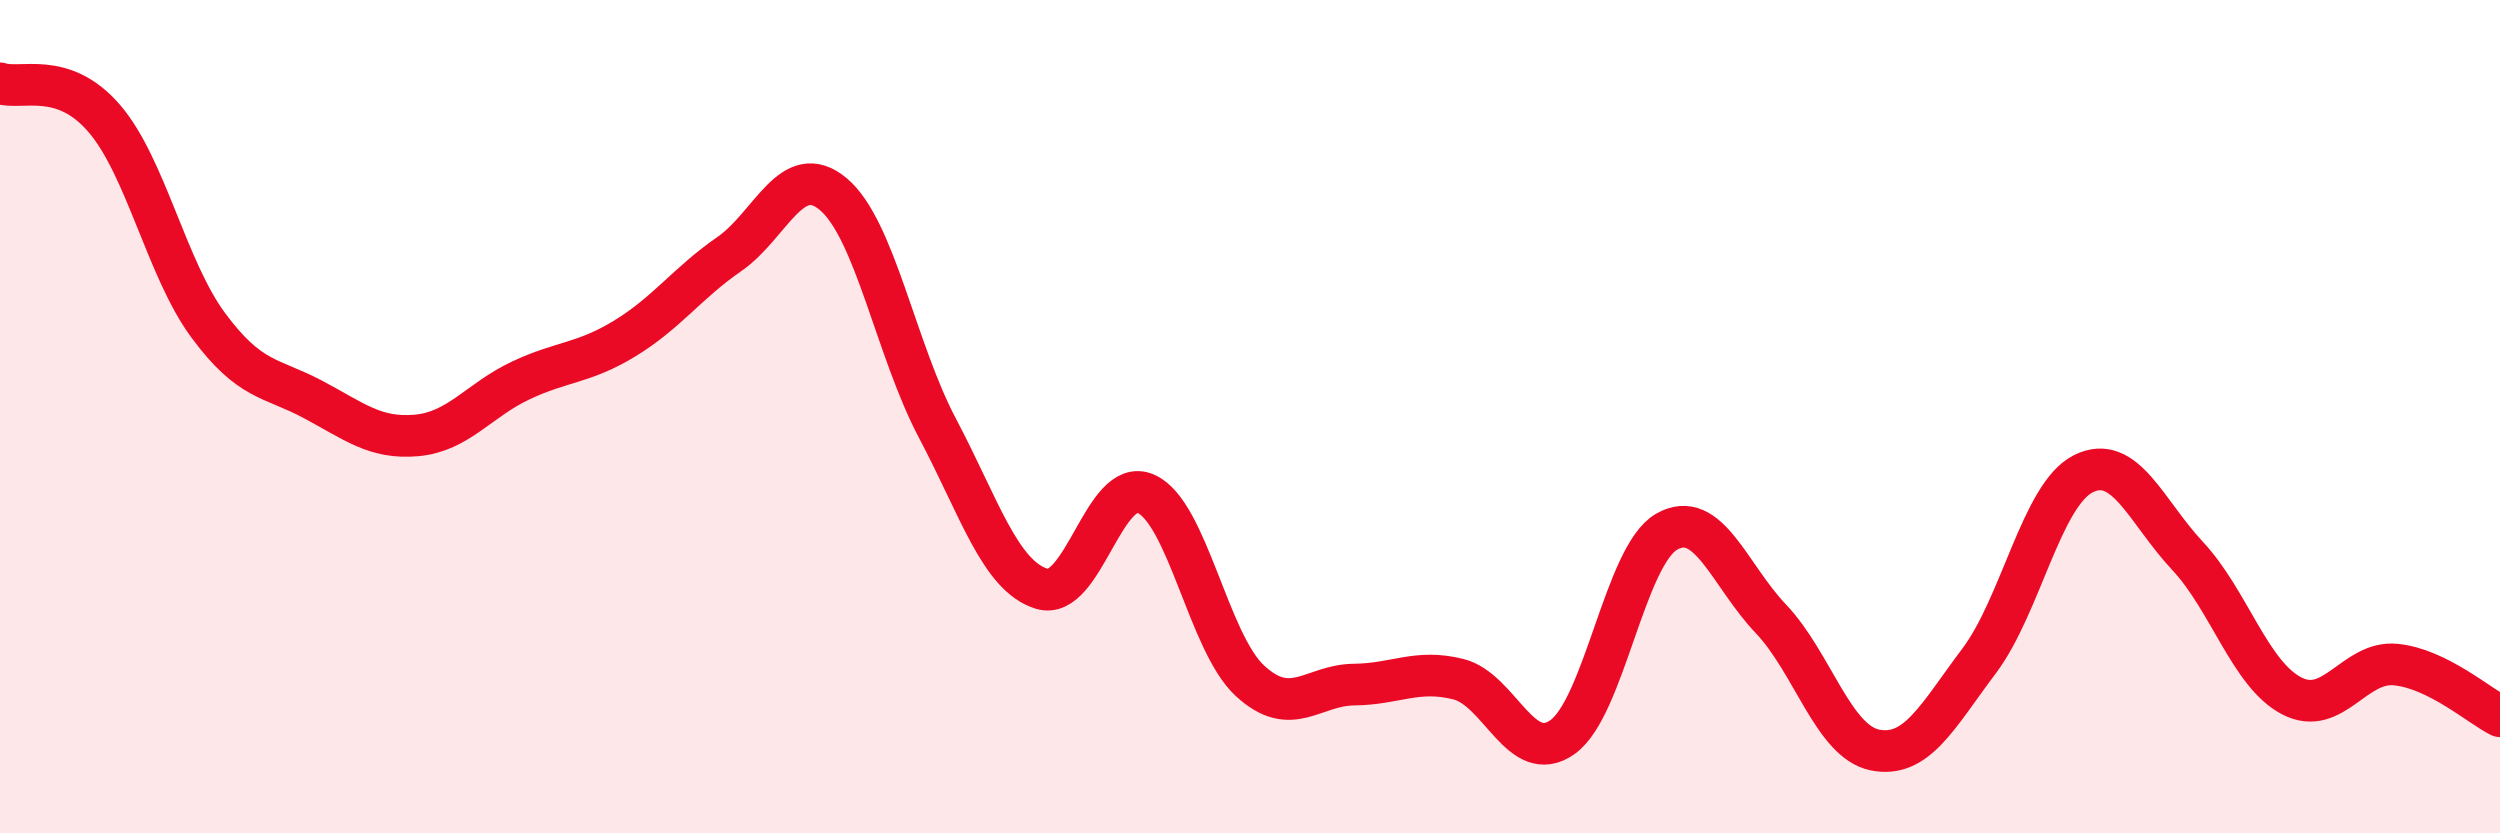
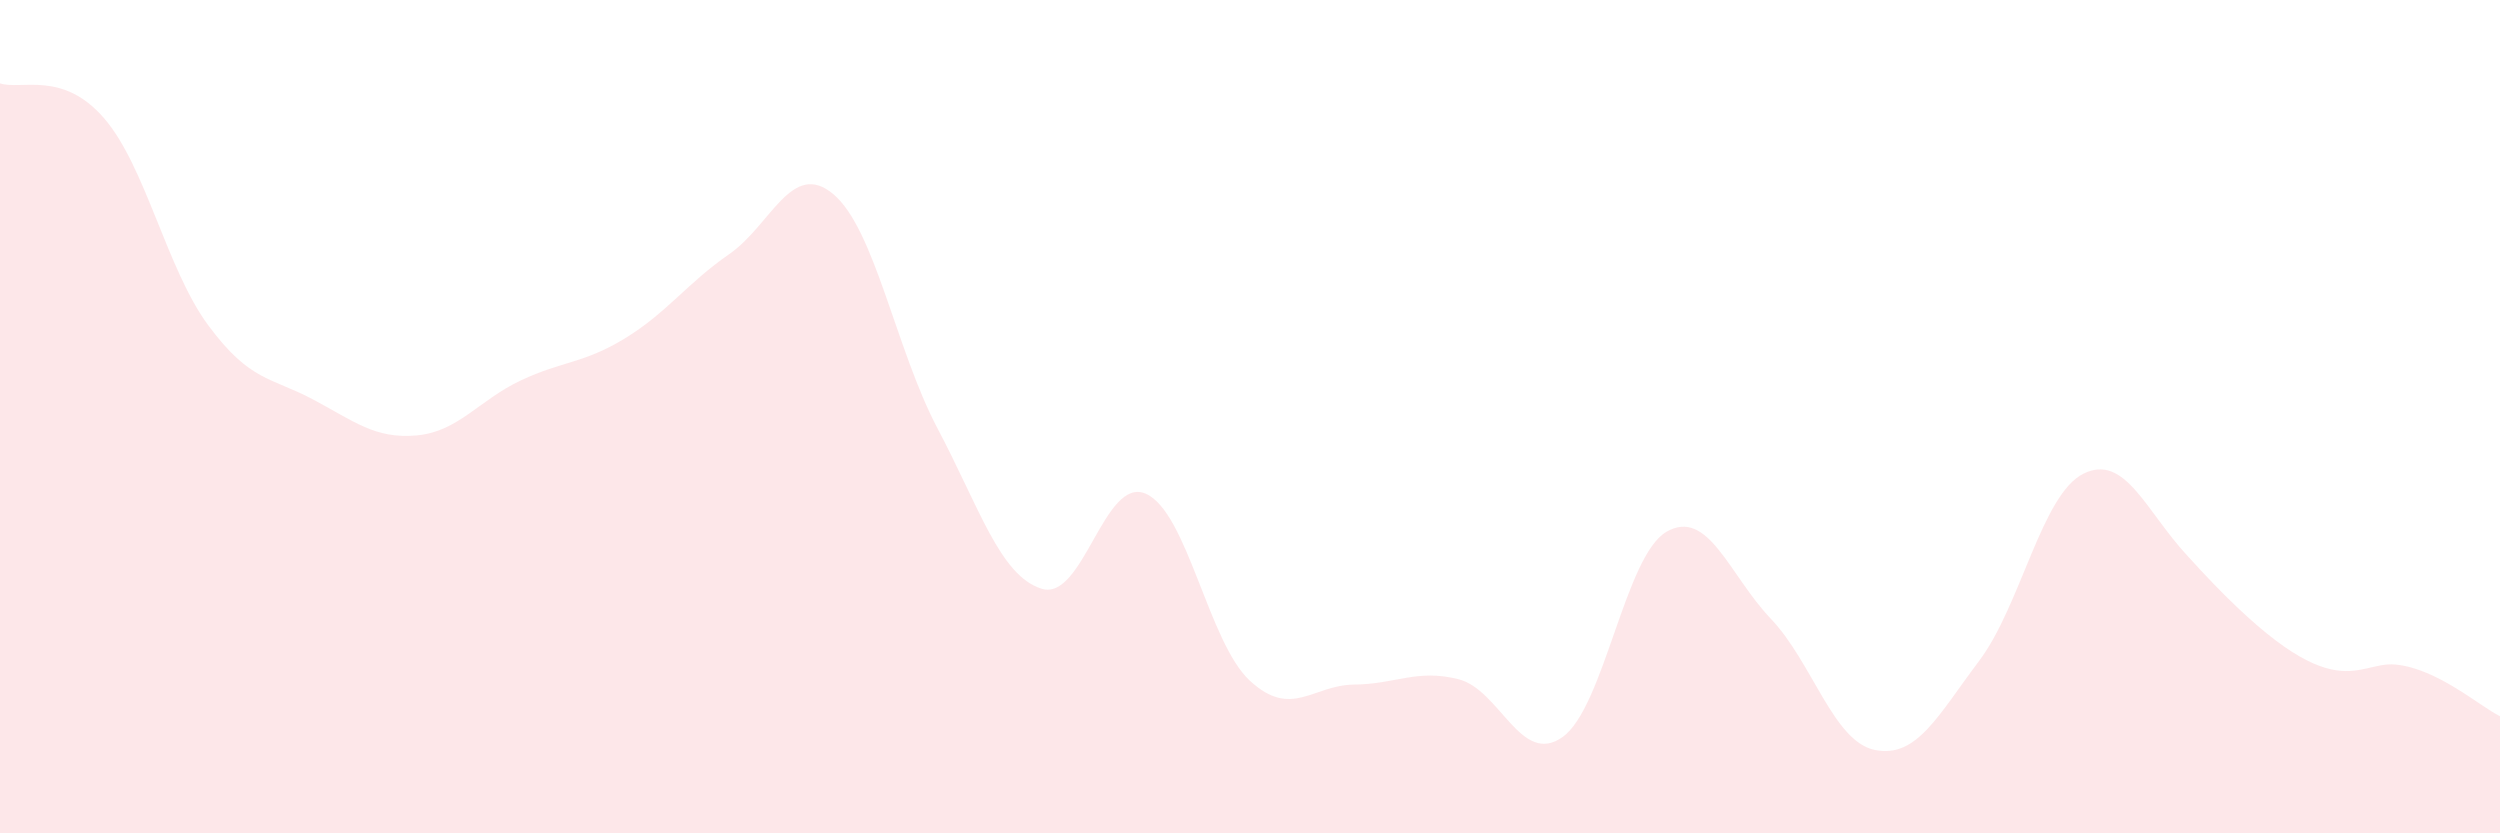
<svg xmlns="http://www.w3.org/2000/svg" width="60" height="20" viewBox="0 0 60 20">
-   <path d="M 0,2 C 0.5,2.17 1.5,1.68 2.5,2.84 C 3.5,4 4,6.46 5,7.81 C 6,9.16 6.5,9.05 7.5,9.58 C 8.5,10.11 9,10.54 10,10.45 C 11,10.36 11.5,9.6 12.5,9.13 C 13.5,8.66 14,8.73 15,8.12 C 16,7.51 16.5,6.79 17.5,6.1 C 18.5,5.41 19,3.82 20,4.66 C 21,5.5 21.5,8.39 22.5,10.28 C 23.5,12.17 24,13.82 25,14.13 C 26,14.44 26.5,11.41 27.5,11.85 C 28.5,12.29 29,15.42 30,16.34 C 31,17.26 31.5,16.44 32.5,16.43 C 33.5,16.42 34,16.05 35,16.3 C 36,16.55 36.5,18.4 37.5,17.69 C 38.5,16.98 39,13.33 40,12.76 C 41,12.19 41.5,13.8 42.5,14.85 C 43.5,15.9 44,17.8 45,18 C 46,18.2 46.5,17.19 47.5,15.86 C 48.5,14.53 49,11.87 50,11.37 C 51,10.87 51.5,12.27 52.5,13.34 C 53.5,14.41 54,16.18 55,16.7 C 56,17.22 56.5,15.85 57.5,15.95 C 58.5,16.05 59.5,16.94 60,17.19L60 20L0 20Z" fill="#EB0A25" opacity="0.1" stroke-linecap="round" stroke-linejoin="round" />
-   <path d="M 0,2 C 0.5,2.17 1.5,1.68 2.5,2.84 C 3.5,4 4,6.46 5,7.81 C 6,9.16 6.5,9.05 7.5,9.58 C 8.5,10.11 9,10.54 10,10.45 C 11,10.36 11.5,9.6 12.5,9.13 C 13.5,8.66 14,8.73 15,8.12 C 16,7.51 16.5,6.79 17.5,6.1 C 18.5,5.41 19,3.82 20,4.66 C 21,5.5 21.5,8.39 22.5,10.28 C 23.5,12.17 24,13.82 25,14.13 C 26,14.44 26.5,11.41 27.5,11.85 C 28.5,12.29 29,15.42 30,16.34 C 31,17.26 31.5,16.44 32.5,16.43 C 33.5,16.42 34,16.05 35,16.3 C 36,16.55 36.5,18.4 37.5,17.69 C 38.5,16.98 39,13.33 40,12.76 C 41,12.19 41.5,13.8 42.5,14.85 C 43.5,15.9 44,17.8 45,18 C 46,18.2 46.5,17.19 47.5,15.86 C 48.5,14.53 49,11.87 50,11.37 C 51,10.87 51.5,12.27 52.5,13.34 C 53.5,14.41 54,16.18 55,16.7 C 56,17.22 56.5,15.85 57.5,15.95 C 58.5,16.05 59.5,16.94 60,17.19" stroke="#EB0A25" stroke-width="1" fill="none" stroke-linecap="round" stroke-linejoin="round" />
+   <path d="M 0,2 C 0.5,2.17 1.5,1.68 2.5,2.84 C 3.5,4 4,6.46 5,7.81 C 6,9.16 6.5,9.05 7.5,9.58 C 8.5,10.11 9,10.54 10,10.45 C 11,10.36 11.5,9.6 12.5,9.13 C 13.5,8.66 14,8.73 15,8.12 C 16,7.51 16.5,6.79 17.5,6.1 C 18.5,5.41 19,3.82 20,4.66 C 21,5.5 21.5,8.39 22.5,10.28 C 23.5,12.17 24,13.82 25,14.13 C 26,14.44 26.5,11.41 27.5,11.85 C 28.5,12.29 29,15.42 30,16.34 C 31,17.26 31.5,16.44 32.5,16.43 C 33.5,16.42 34,16.05 35,16.3 C 36,16.55 36.5,18.4 37.5,17.69 C 38.5,16.98 39,13.33 40,12.76 C 41,12.19 41.5,13.8 42.5,14.85 C 43.5,15.9 44,17.8 45,18 C 46,18.2 46.5,17.19 47.5,15.86 C 48.5,14.53 49,11.87 50,11.37 C 51,10.87 51.5,12.27 52.5,13.34 C 56,17.22 56.5,15.85 57.5,15.95 C 58.5,16.05 59.5,16.94 60,17.19L60 20L0 20Z" fill="#EB0A25" opacity="0.1" stroke-linecap="round" stroke-linejoin="round" />
</svg>